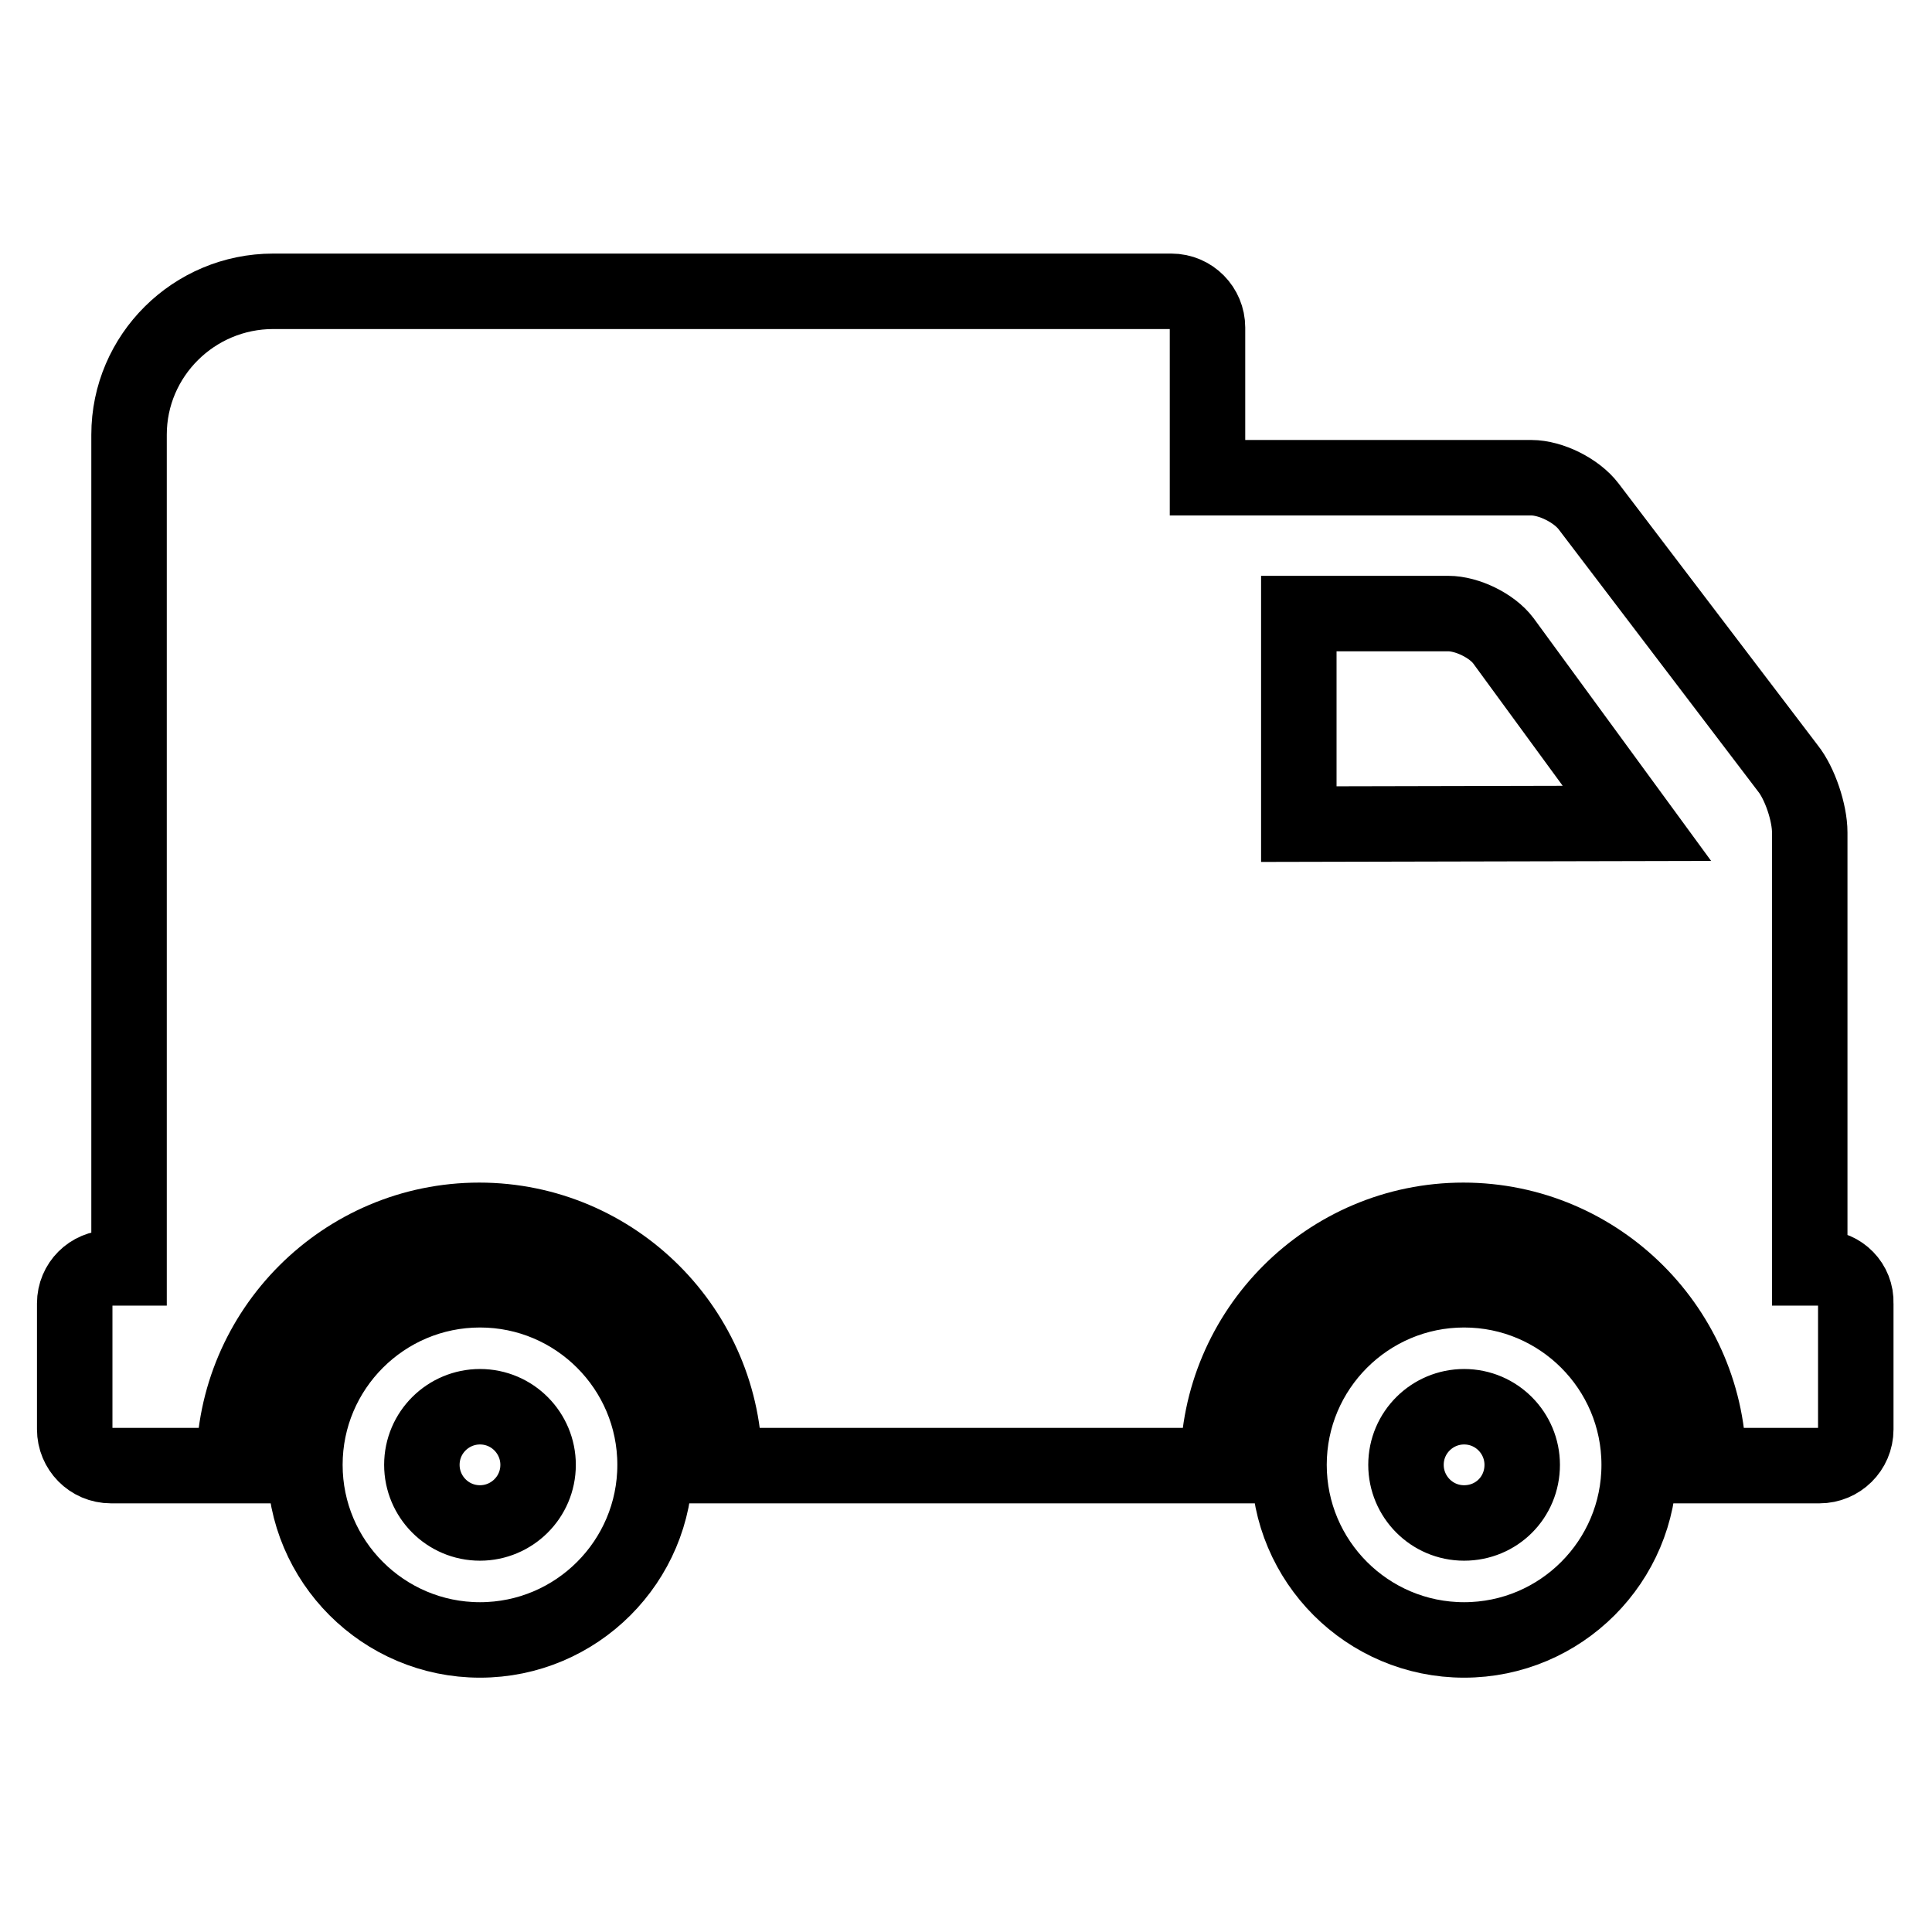
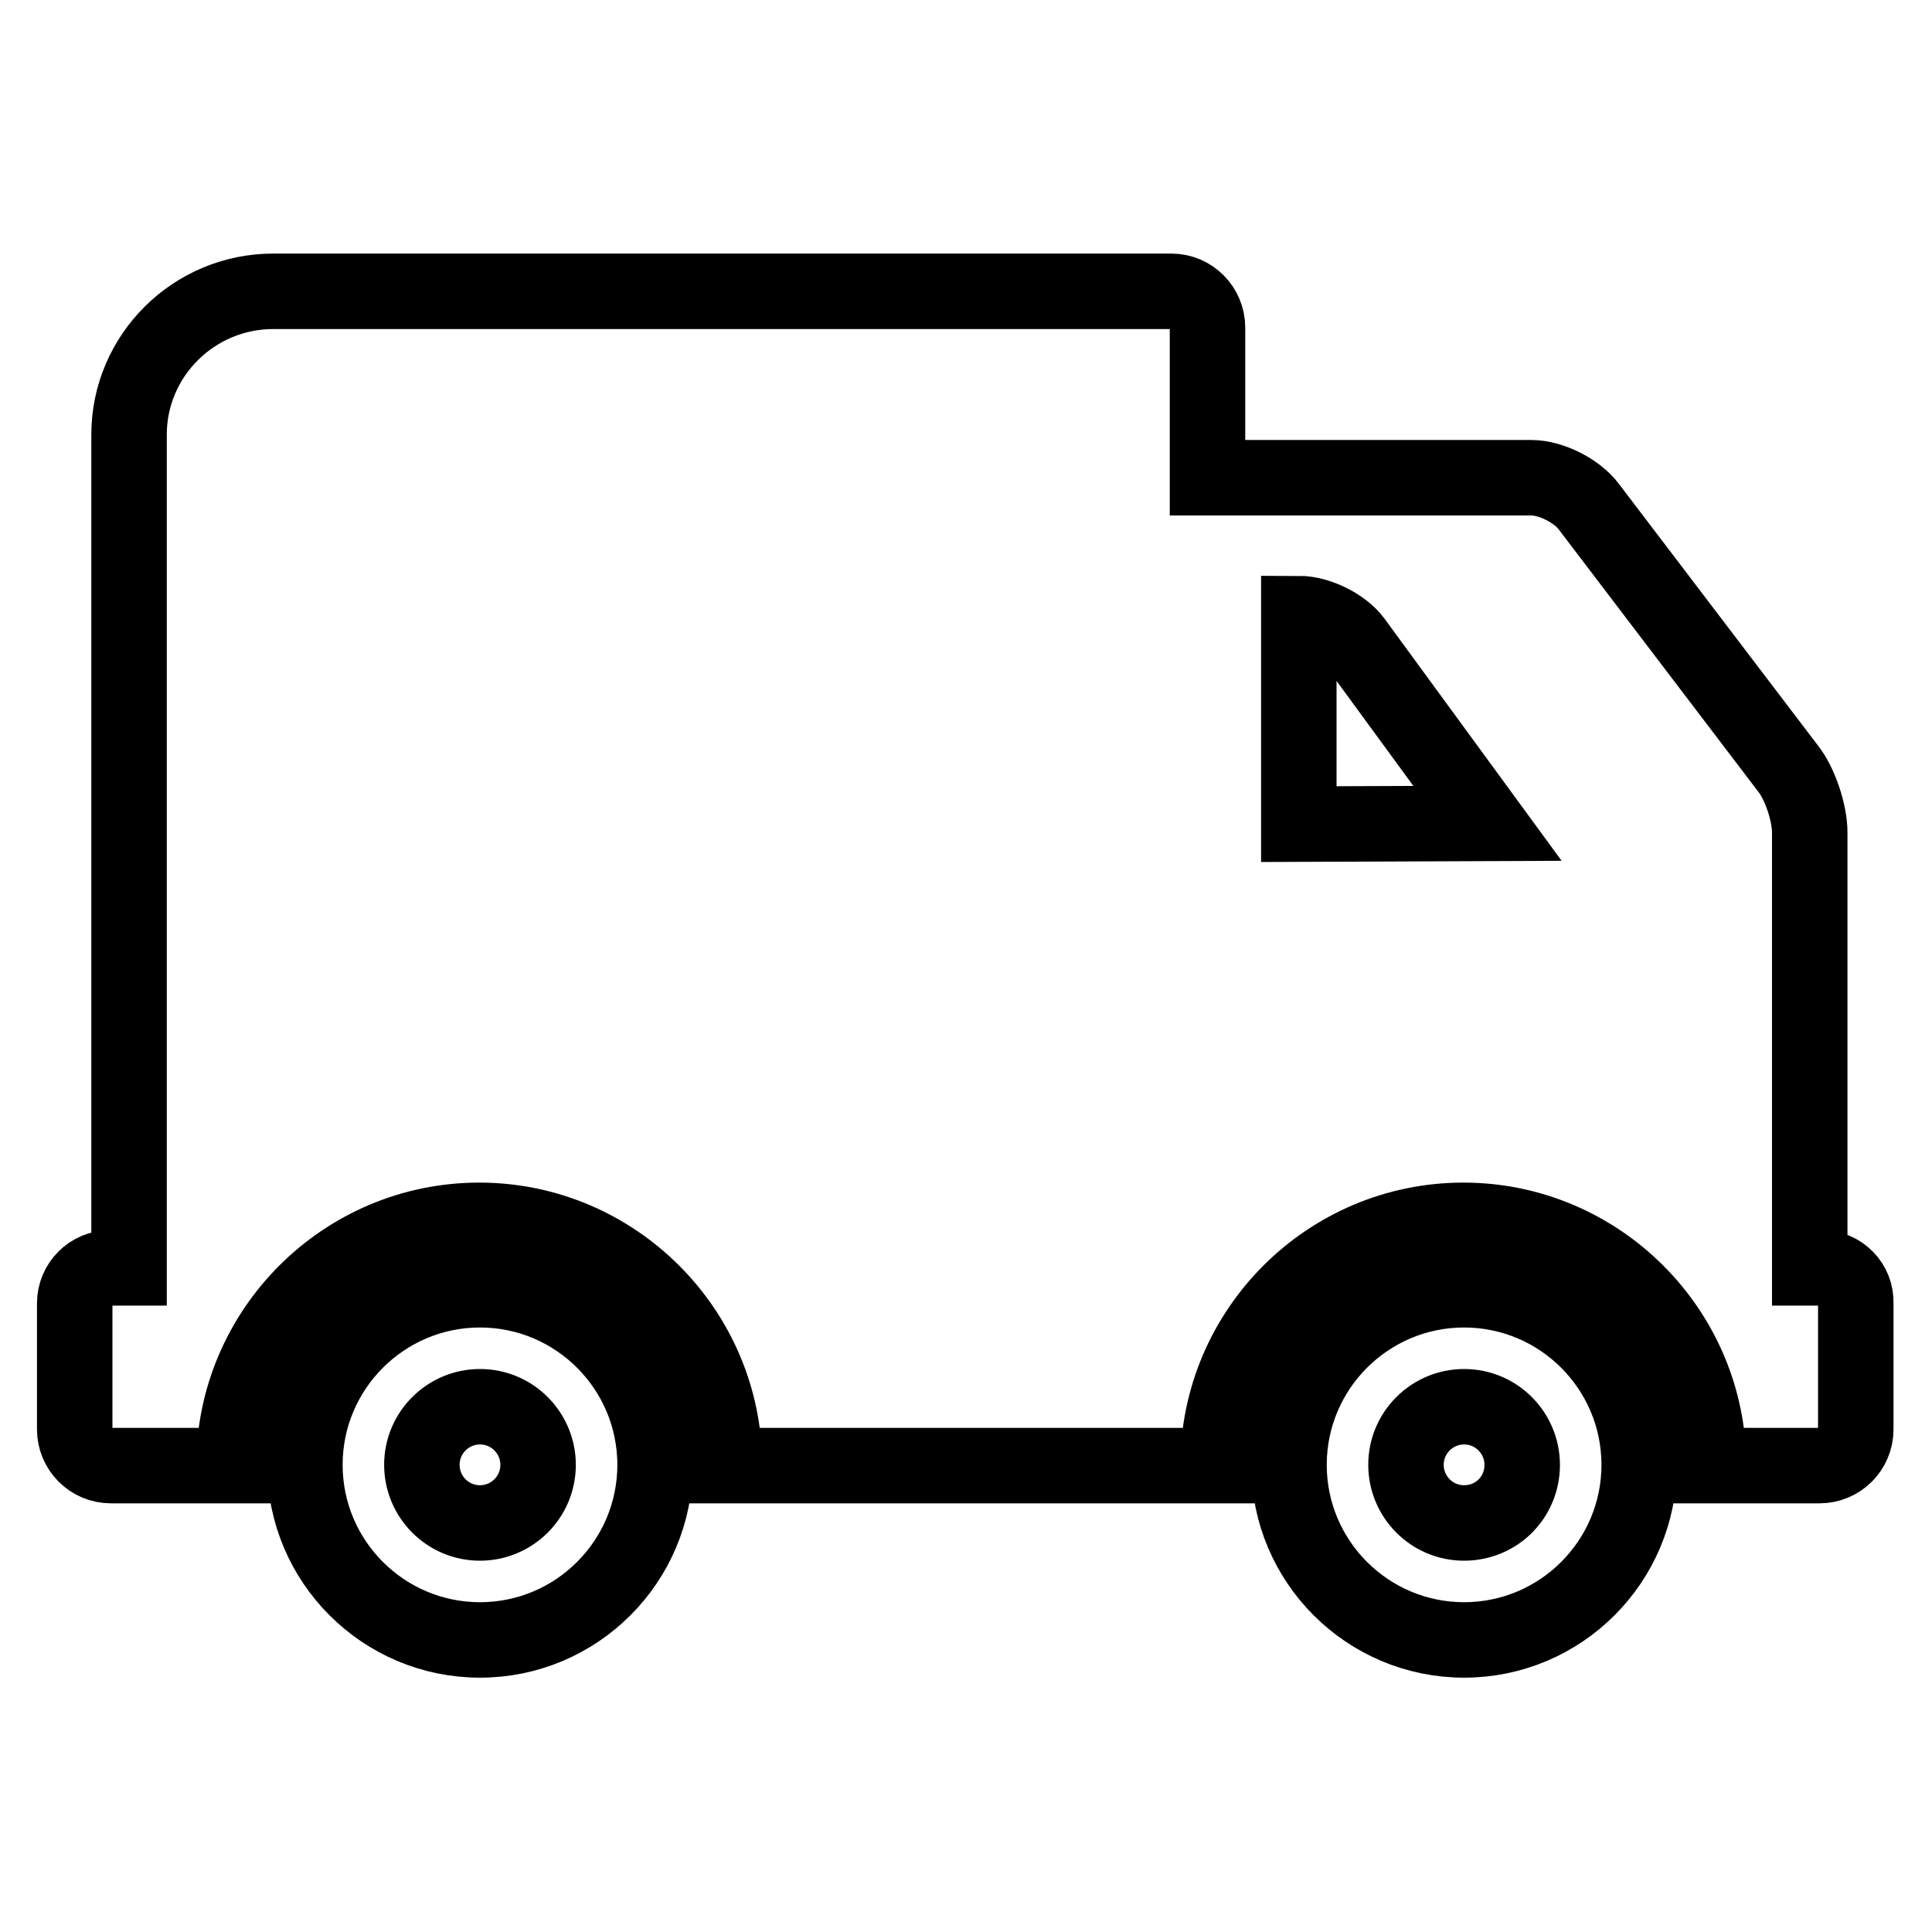
<svg xmlns="http://www.w3.org/2000/svg" version="1.1" x="0px" y="0px" viewBox="0 0 256 256" enable-background="new 0 0 256 256" xml:space="preserve">
  <g>
-     <path stroke-width="10" fill-opacity="0" stroke="#000000" d="M63.6,170.9c-12.8,0-23.2,10.4-23.2,23.2c0,12.8,10.4,23.2,23.2,23.2c12.8,0,23.2-10.4,23.2-23.2 C86.8,181.3,76.4,170.9,63.6,170.9z M63.6,201.8c-4.3,0-7.7-3.5-7.7-7.7c0-4.3,3.5-7.7,7.7-7.7c4.3,0,7.7,3.5,7.7,7.7 C71.3,198.4,67.8,201.8,63.6,201.8z M194,170.9c-12.8,0-23.2,10.4-23.2,23.2c0,12.8,10.4,23.2,23.2,23.2 c12.8,0,23.2-10.4,23.2-23.2C217.2,181.3,206.8,170.9,194,170.9z M194,201.8c-4.3,0-7.7-3.5-7.7-7.7c0-4.3,3.5-7.7,7.7-7.7 c4.3,0,7.7,3.5,7.7,7.7C201.7,198.4,198.3,201.8,194,201.8z M241.4,168h-1.6v-57.7c0-2.6-1.3-6.5-2.9-8.5l-26.4-34.7 c-1.6-2.1-5-3.8-7.6-3.8H160V43.4c0-2.6-2.1-4.8-4.8-4.8h-119c-10.5,0-19.1,8.5-19.1,19V168h-2.5c-2.6,0-4.7,2.1-4.7,4.7v16.7 c0,2.6,2.1,4.8,4.8,4.8H31c0-17.9,14.6-32.5,32.5-32.5c17.9,0,32.5,14.6,32.5,32.5h65.4c0-17.9,14.6-32.5,32.5-32.5 c17.9,0,32.5,14.6,32.5,32.5h14.7c2.6,0,4.8-2.1,4.8-4.8v-16.7C246,170.1,243.9,168,241.4,168z M172.1,109.2V81.3h19.8 c2.5,0,5.8,1.6,7.3,3.6l17.7,24.2L172.1,109.2L172.1,109.2z" />
+     <path stroke-width="10" fill-opacity="0" stroke="#000000" d="M63.6,170.9c-12.8,0-23.2,10.4-23.2,23.2c0,12.8,10.4,23.2,23.2,23.2c12.8,0,23.2-10.4,23.2-23.2 C86.8,181.3,76.4,170.9,63.6,170.9z M63.6,201.8c-4.3,0-7.7-3.5-7.7-7.7c0-4.3,3.5-7.7,7.7-7.7c4.3,0,7.7,3.5,7.7,7.7 C71.3,198.4,67.8,201.8,63.6,201.8z M194,170.9c-12.8,0-23.2,10.4-23.2,23.2c0,12.8,10.4,23.2,23.2,23.2 c12.8,0,23.2-10.4,23.2-23.2C217.2,181.3,206.8,170.9,194,170.9z M194,201.8c-4.3,0-7.7-3.5-7.7-7.7c0-4.3,3.5-7.7,7.7-7.7 c4.3,0,7.7,3.5,7.7,7.7C201.7,198.4,198.3,201.8,194,201.8z M241.4,168h-1.6v-57.7c0-2.6-1.3-6.5-2.9-8.5l-26.4-34.7 c-1.6-2.1-5-3.8-7.6-3.8H160V43.4c0-2.6-2.1-4.8-4.8-4.8h-119c-10.5,0-19.1,8.5-19.1,19V168h-2.5c-2.6,0-4.7,2.1-4.7,4.7v16.7 c0,2.6,2.1,4.8,4.8,4.8H31c0-17.9,14.6-32.5,32.5-32.5c17.9,0,32.5,14.6,32.5,32.5h65.4c0-17.9,14.6-32.5,32.5-32.5 c17.9,0,32.5,14.6,32.5,32.5h14.7c2.6,0,4.8-2.1,4.8-4.8v-16.7C246,170.1,243.9,168,241.4,168z M172.1,109.2V81.3c2.5,0,5.8,1.6,7.3,3.6l17.7,24.2L172.1,109.2L172.1,109.2z" />
  </g>
</svg>